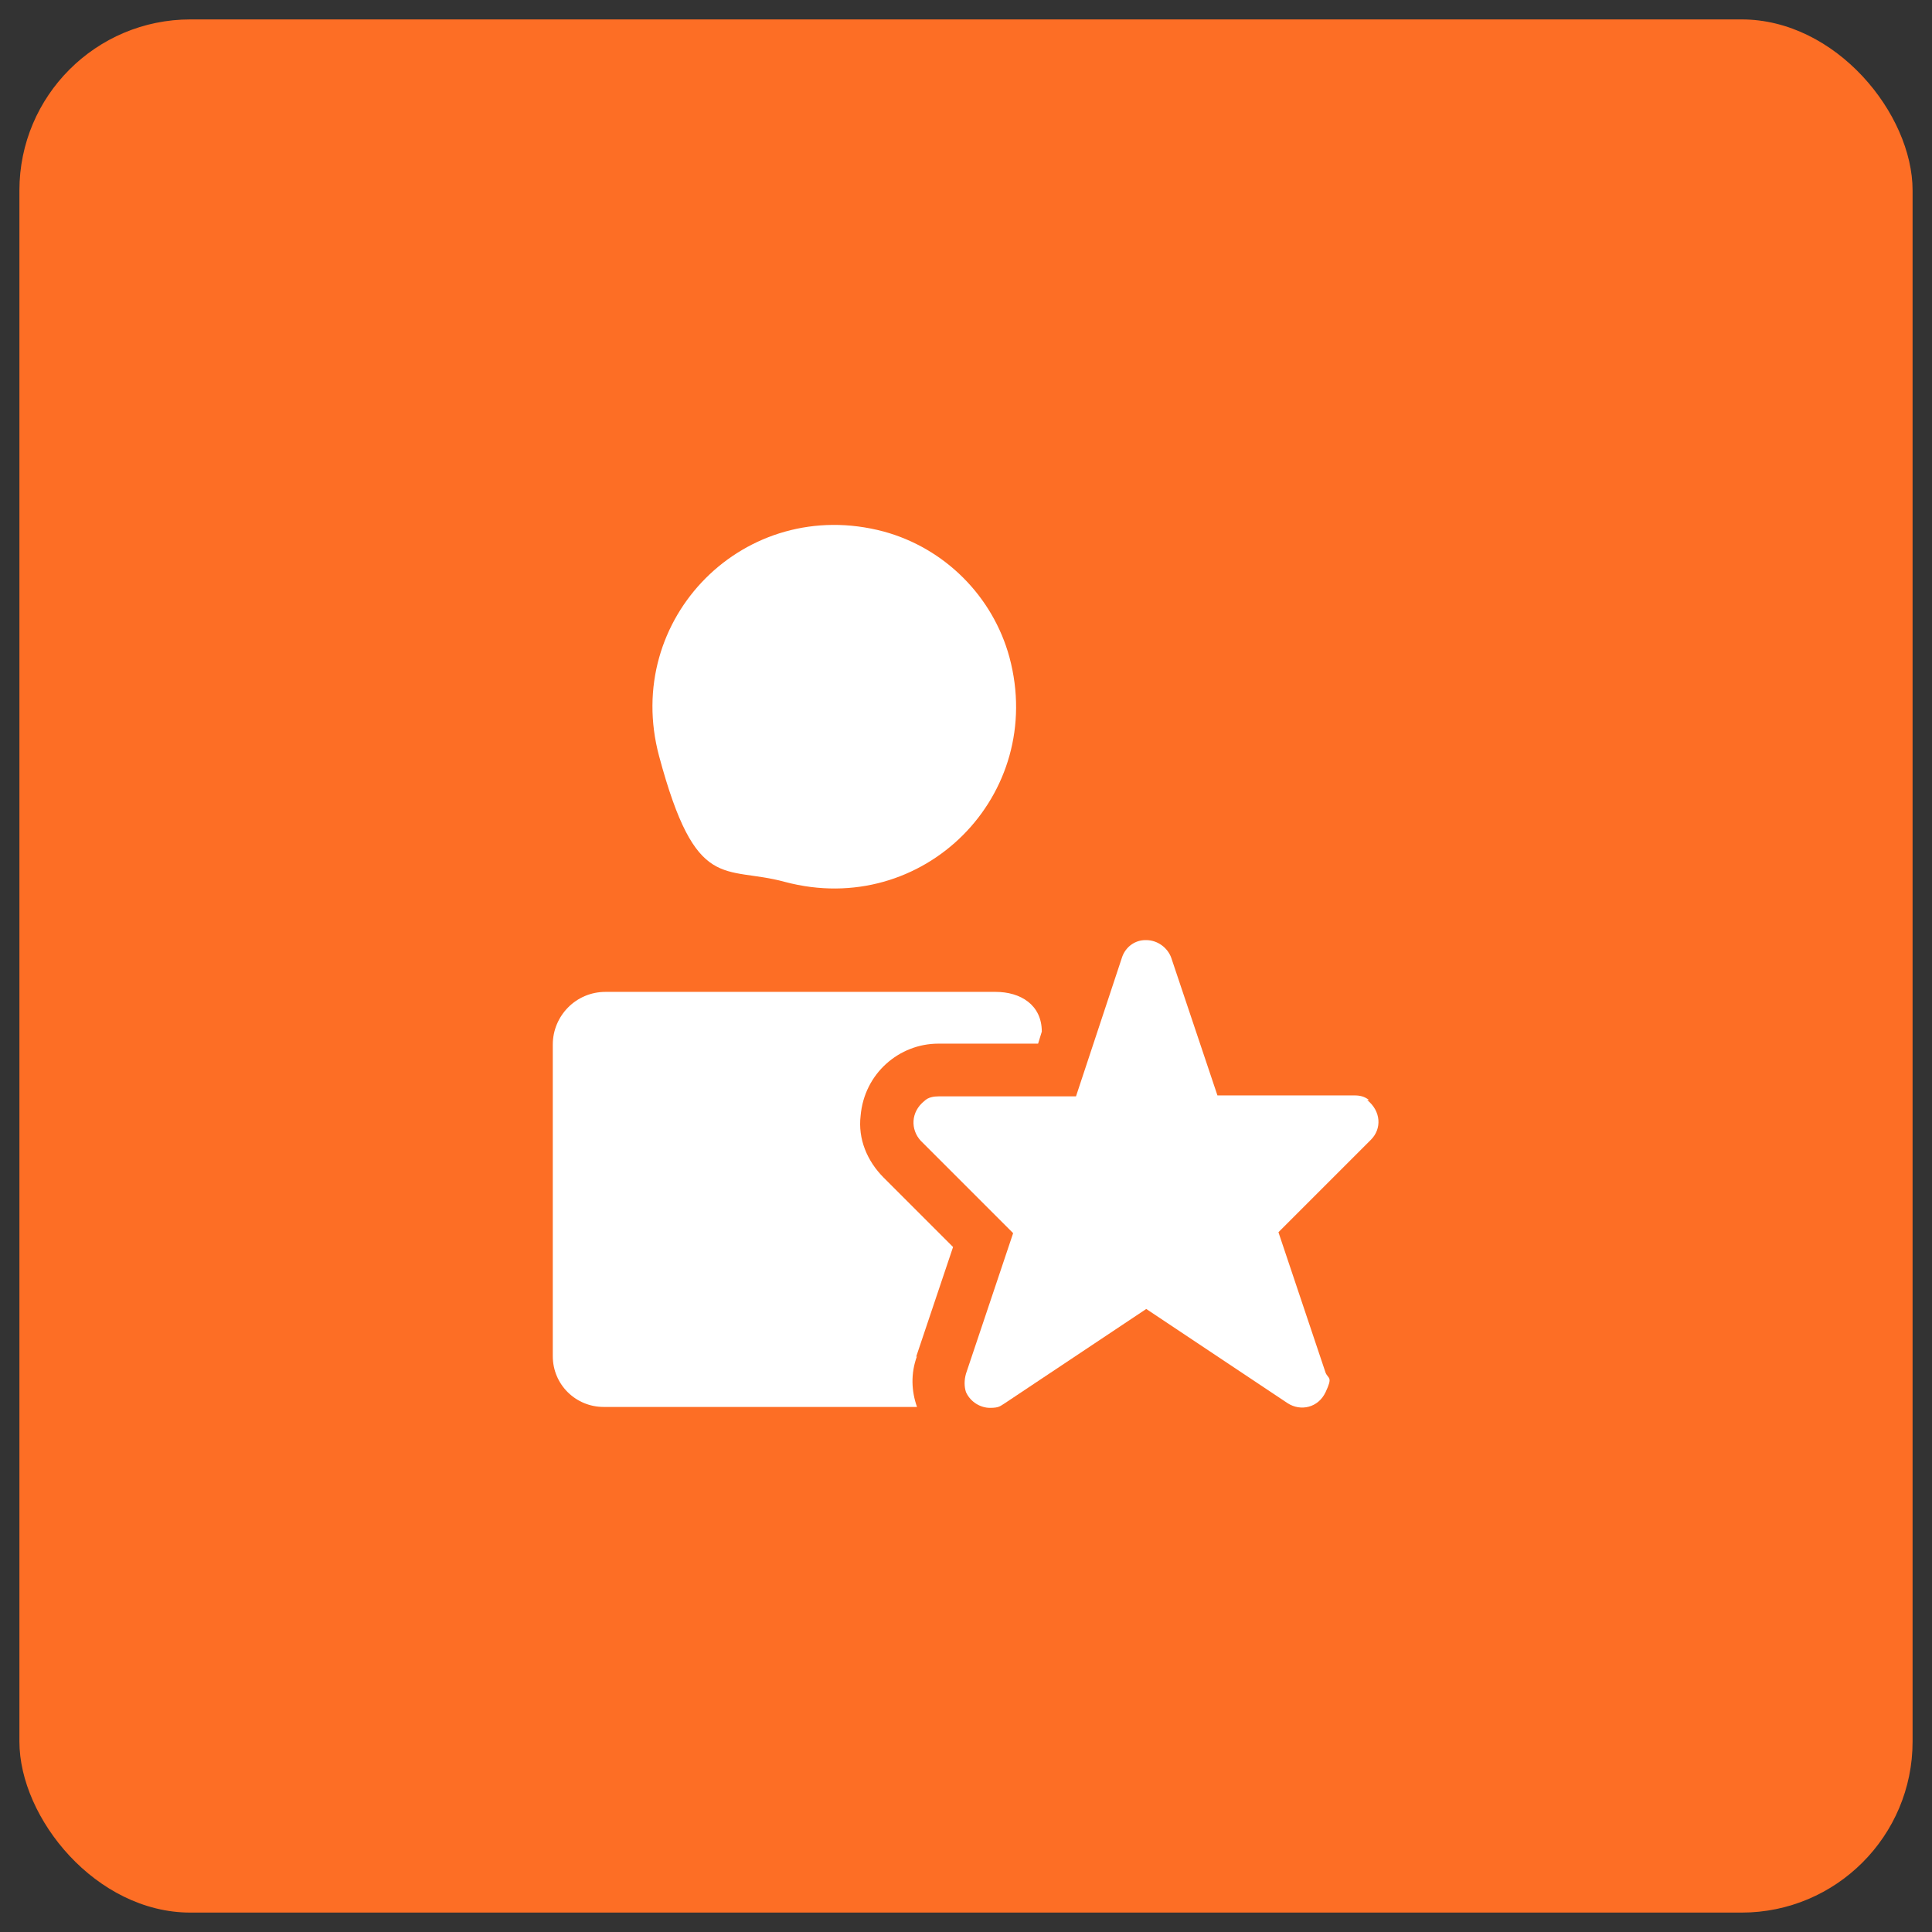
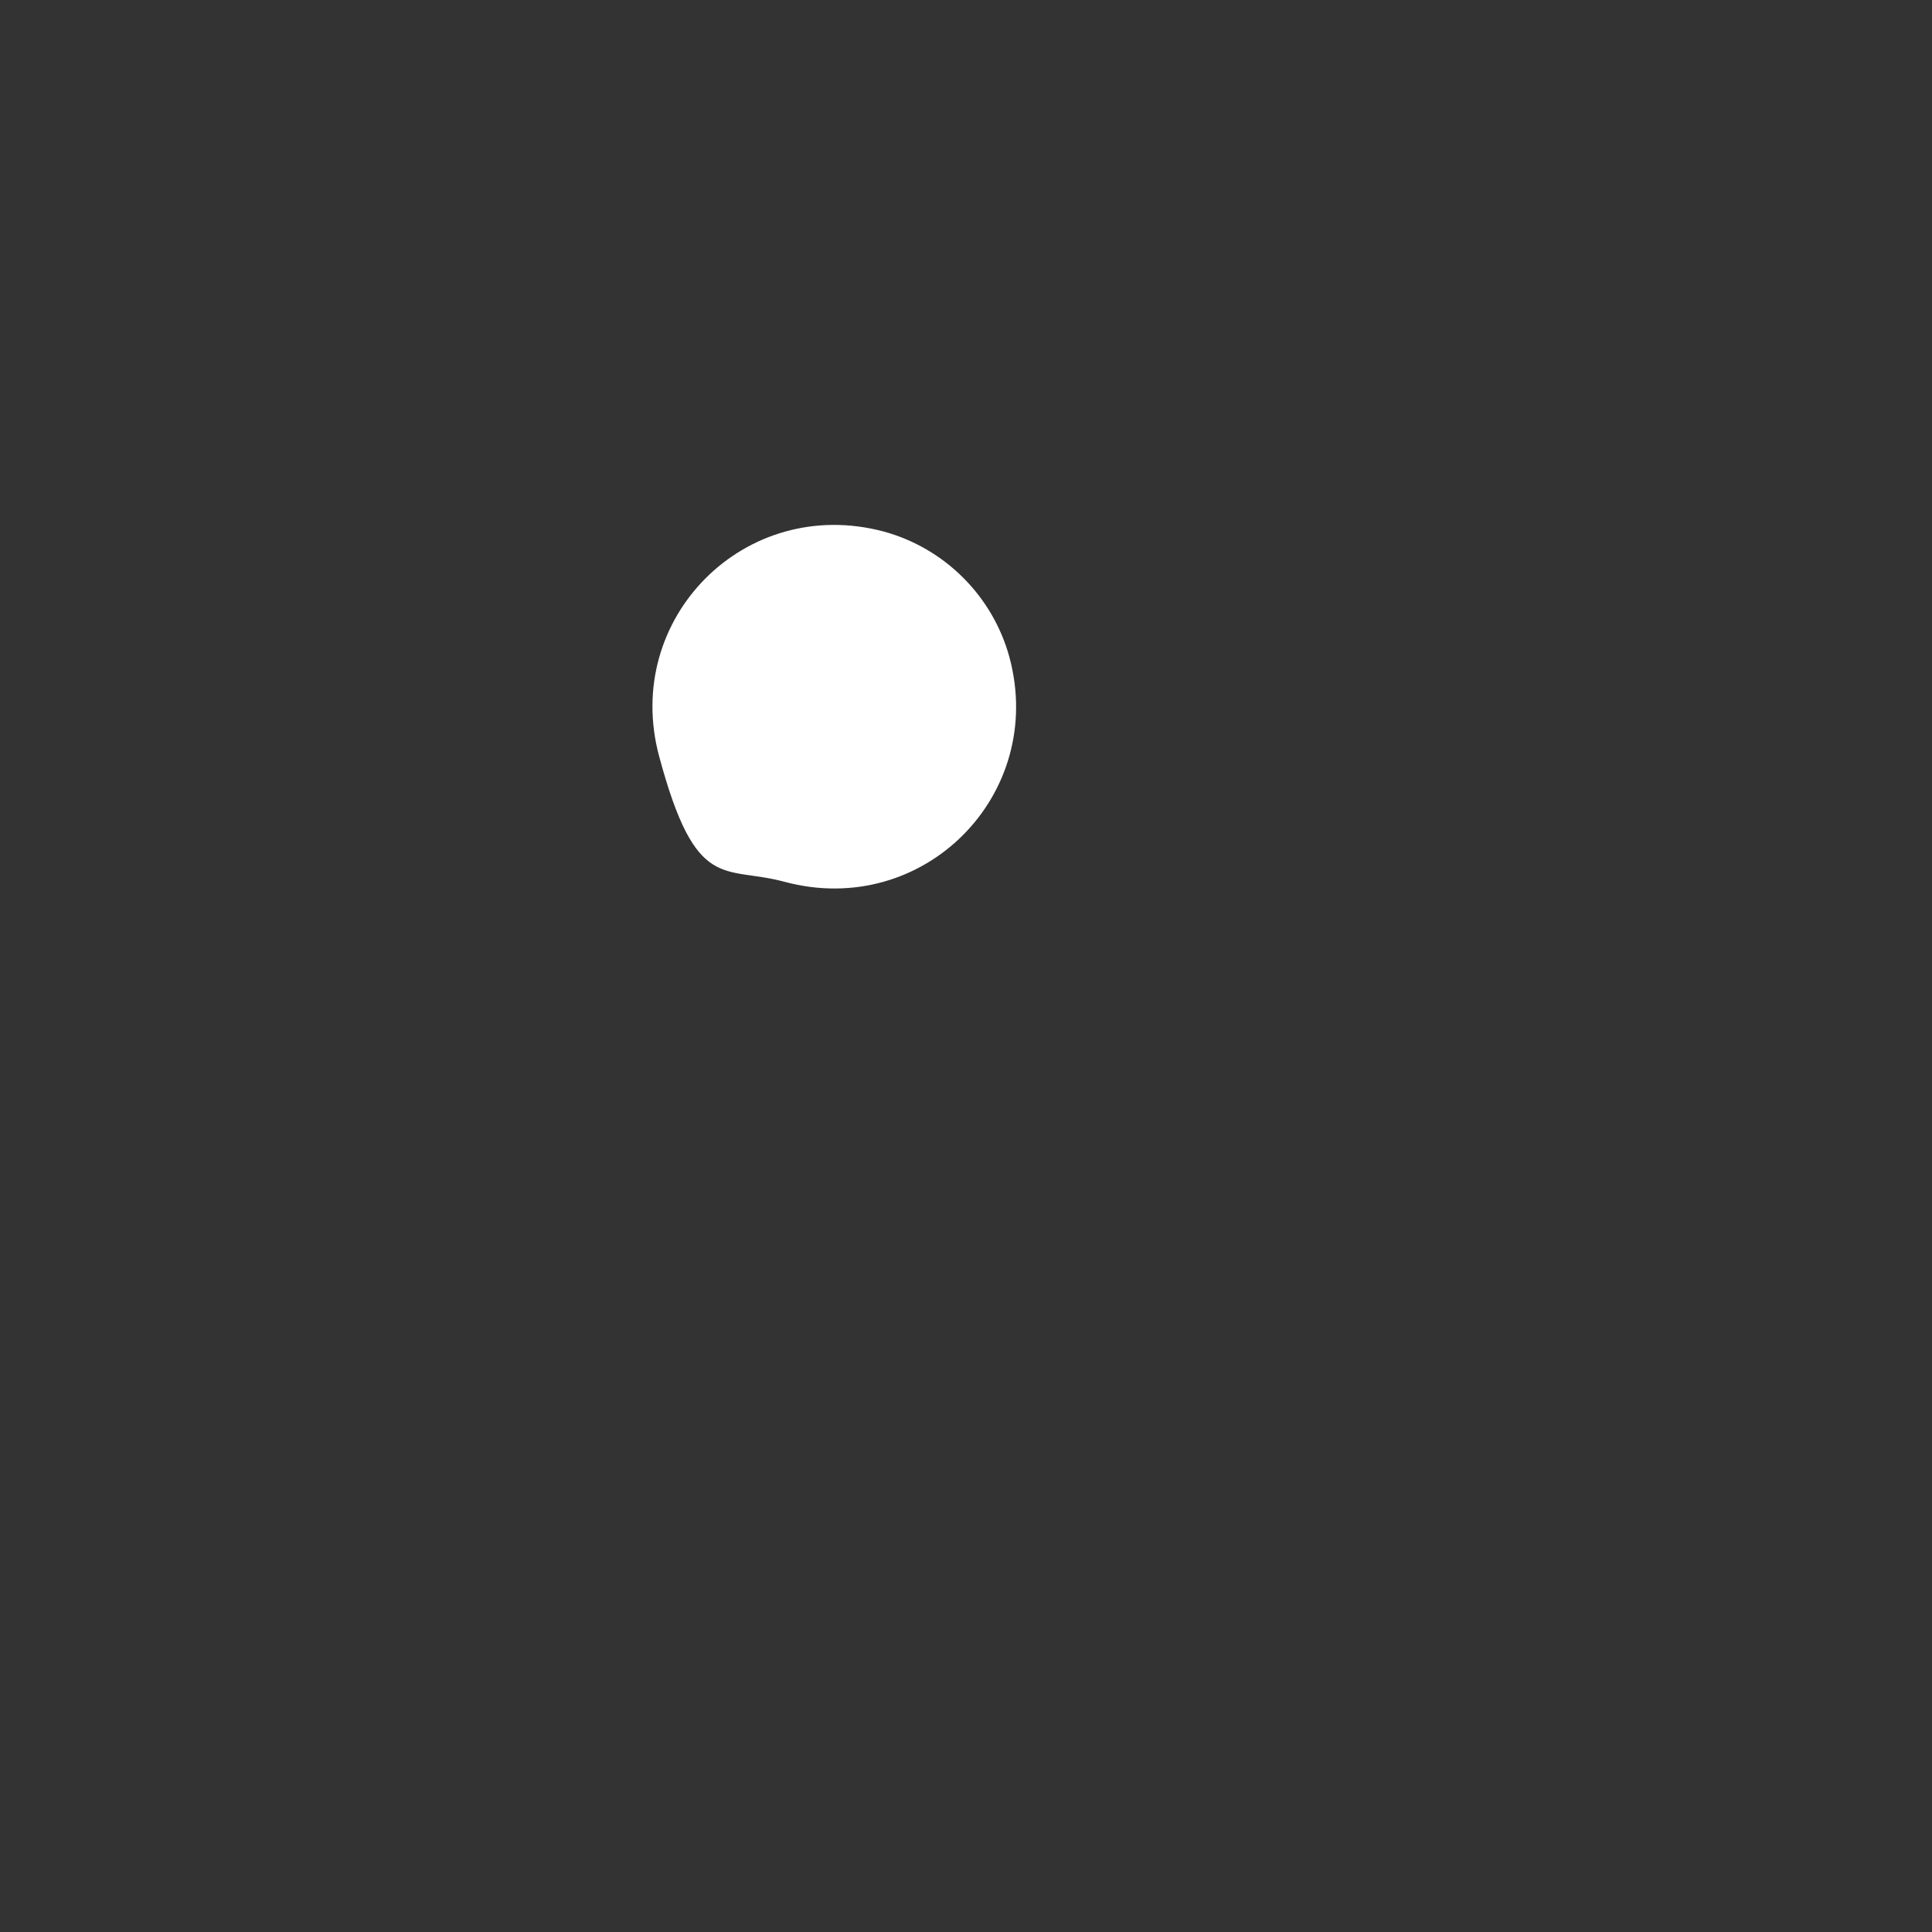
<svg xmlns="http://www.w3.org/2000/svg" id="Layer_3" version="1.1" width="145" height="145" viewBox="0 0 209 209">
  <rect x="0" y="0" width="209" height="209" fill="#333333" stroke="none" />
  <defs>
    <style>
      .st0 {
        fill: #fd6e25;
      }

      .st1 {
        fill: #fff;
      }
    </style>
  </defs>
-   <rect class="st0" x="2.1" y="2.1" width="204.8" height="204.8" rx="18.5" ry="18.5" />
  <g id="Important_User">
-     <path class="st1" d="M148.1,119c-.5-.4-1-.5-1.6-.5h-14.8s-5-14.9-5-14.9c-.4-1.1-1.5-1.9-2.7-1.9h-.1c-1.1,0-2.1.7-2.5,1.8l-5,15.1h-14.8c-.6,0-1.2.1-1.6.5-1.5,1.2-1.5,3.1-.4,4.3l10,10-5.1,15.2c-.2.7-.2,1.4,0,2,.5,1.1,1.6,1.7,2.6,1.7s1.1-.2,1.6-.5l15.3-10.2,15.3,10.2c1.4.9,3.3.5,4.1-1.2s.3-1.4,0-2.1l-5.1-15.2,10-10c1.2-1.2,1.1-3.1-.4-4.3Z" />
    <g>
      <path class="st1" d="M84.9,95.4c15,4,28.3-9.4,24.3-24.3-1.8-6.6-7-11.8-13.6-13.6-15-4-28.3,9.4-24.3,24.3s7,11.8,13.6,13.6Z" />
-       <path class="st1" d="M99.1,146.8l4-11.9-7.5-7.5c-1.8-1.8-2.8-4.2-2.5-6.7.4-4.6,4.2-7.8,8.4-7.8h10.8l.4-1.3c0-2.9-2.3-4.3-5-4.3h-42.2c-3.2,0-5.7,2.6-5.7,5.7v33.7c0,3.1,2.5,5.5,5.5,5.5h33.9c-.6-1.7-.7-3.6,0-5.5Z" />
    </g>
  </g>
</svg>